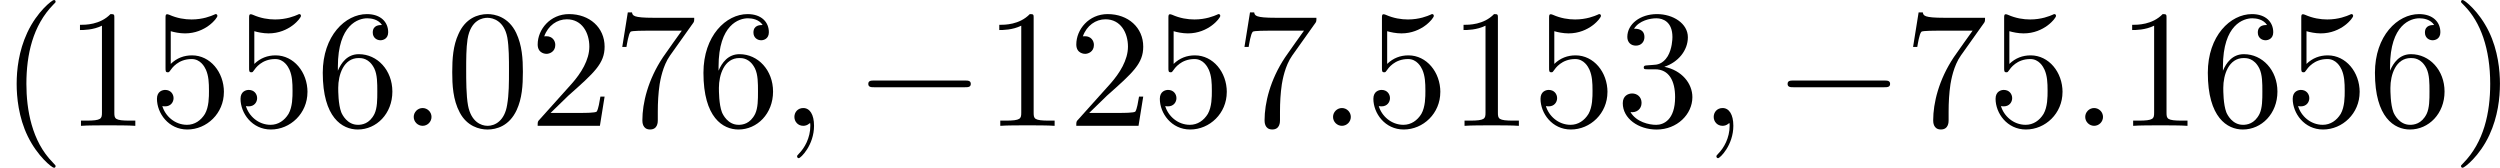
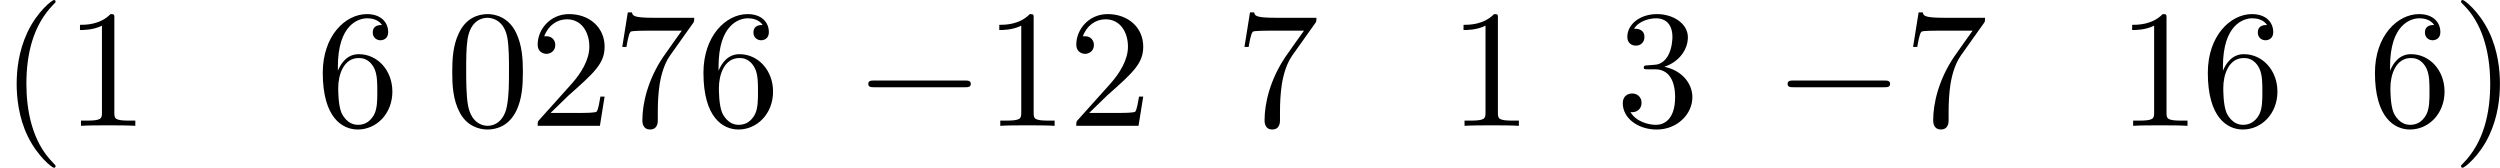
<svg xmlns="http://www.w3.org/2000/svg" xmlns:xlink="http://www.w3.org/1999/xlink" height="12.5pt" version="1.1" viewBox="61.768 55.293 148.465 9.963" width="186.277pt">
  <defs>
    <path d="m6.565 -2.291c0.169 0 0.349 0 0.349 -0.199s-0.179 -0.199 -0.349 -0.199h-5.39c-0.169 0 -0.349 0 -0.349 0.199s0.179 0.199 0.349 0.199h5.39z" id="g0-0" />
    <path d="m3.298 2.391c0 -0.03 0 -0.05 -0.169 -0.219c-1.245 -1.255 -1.564 -3.138 -1.564 -4.663c0 -1.734 0.379 -3.467 1.604 -4.712c0.13 -0.12 0.13 -0.139 0.13 -0.169c0 -0.07 -0.04 -0.1 -0.1 -0.1c-0.1 0 -0.996 0.677 -1.584 1.943c-0.508 1.096 -0.628 2.202 -0.628 3.039c0 0.777 0.11 1.983 0.658 3.108c0.598 1.225 1.455 1.873 1.554 1.873c0.06 0 0.1 -0.03 0.1 -0.1z" id="g2-40" />
    <path d="m2.879 -2.491c0 -0.777 -0.11 -1.983 -0.658 -3.108c-0.598 -1.225 -1.455 -1.873 -1.554 -1.873c-0.06 0 -0.1 0.04 -0.1 0.1c0 0.03 0 0.05 0.189 0.229c0.976 0.986 1.544 2.57 1.544 4.653c0 1.704 -0.369 3.457 -1.604 4.712c-0.13 0.12 -0.13 0.139 -0.13 0.169c0 0.06 0.04 0.1 0.1 0.1c0.1 0 0.996 -0.677 1.584 -1.943c0.508 -1.096 0.628 -2.202 0.628 -3.039z" id="g2-41" />
    <path d="m4.583 -3.188c0 -0.797 -0.05 -1.594 -0.399 -2.331c-0.458 -0.956 -1.275 -1.116 -1.694 -1.116c-0.598 0 -1.325 0.259 -1.734 1.186c-0.319 0.687 -0.369 1.465 -0.369 2.262c0 0.747 0.04 1.644 0.448 2.401c0.428 0.807 1.156 1.006 1.644 1.006c0.538 0 1.295 -0.209 1.734 -1.156c0.319 -0.687 0.369 -1.465 0.369 -2.252zm-2.102 3.188c-0.389 0 -0.976 -0.249 -1.156 -1.205c-0.11 -0.598 -0.11 -1.514 -0.11 -2.102c0 -0.638 0 -1.295 0.08 -1.833c0.189 -1.186 0.936 -1.275 1.186 -1.275c0.329 0 0.986 0.179 1.176 1.166c0.1 0.558 0.1 1.315 0.1 1.943c0 0.747 0 1.425 -0.11 2.062c-0.149 0.946 -0.717 1.245 -1.166 1.245z" id="g2-48" />
    <path d="m2.929 -6.376c0 -0.239 0 -0.259 -0.229 -0.259c-0.618 0.638 -1.494 0.638 -1.813 0.638v0.309c0.199 0 0.787 0 1.305 -0.259v5.161c0 0.359 -0.03 0.478 -0.927 0.478h-0.319v0.309c0.349 -0.03 1.215 -0.03 1.614 -0.03s1.265 0 1.614 0.03v-0.309h-0.319c-0.897 0 -0.927 -0.11 -0.927 -0.478v-5.589z" id="g2-49" />
    <path d="m1.265 -0.767l1.056 -1.026c1.554 -1.375 2.152 -1.913 2.152 -2.909c0 -1.136 -0.897 -1.933 -2.112 -1.933c-1.126 0 -1.863 0.917 -1.863 1.803c0 0.558 0.498 0.558 0.528 0.558c0.169 0 0.518 -0.12 0.518 -0.528c0 -0.259 -0.179 -0.518 -0.528 -0.518c-0.08 0 -0.1 0 -0.13 0.01c0.229 -0.648 0.767 -1.016 1.345 -1.016c0.907 0 1.335 0.807 1.335 1.624c0 0.797 -0.498 1.584 -1.046 2.202l-1.913 2.132c-0.11 0.11 -0.11 0.13 -0.11 0.369h3.696l0.279 -1.734h-0.249c-0.05 0.299 -0.12 0.737 -0.219 0.887c-0.07 0.08 -0.727 0.08 -0.946 0.08h-1.793z" id="g2-50" />
    <path d="m2.889 -3.507c0.817 -0.269 1.395 -0.966 1.395 -1.753c0 -0.817 -0.877 -1.375 -1.833 -1.375c-1.006 0 -1.763 0.598 -1.763 1.355c0 0.329 0.219 0.518 0.508 0.518c0.309 0 0.508 -0.219 0.508 -0.508c0 -0.498 -0.468 -0.498 -0.618 -0.498c0.309 -0.488 0.966 -0.618 1.325 -0.618c0.408 0 0.956 0.219 0.956 1.116c0 0.12 -0.02 0.697 -0.279 1.136c-0.299 0.478 -0.638 0.508 -0.887 0.518c-0.08 0.01 -0.319 0.03 -0.389 0.03c-0.08 0.01 -0.149 0.02 -0.149 0.12c0 0.11 0.07 0.11 0.239 0.11h0.438c0.817 0 1.186 0.677 1.186 1.654c0 1.355 -0.687 1.644 -1.126 1.644c-0.428 0 -1.176 -0.169 -1.524 -0.757c0.349 0.05 0.658 -0.169 0.658 -0.548c0 -0.359 -0.269 -0.558 -0.558 -0.558c-0.239 0 -0.558 0.139 -0.558 0.578c0 0.907 0.927 1.564 2.012 1.564c1.215 0 2.122 -0.907 2.122 -1.923c0 -0.817 -0.628 -1.594 -1.664 -1.803z" id="g2-51" />
-     <path d="m4.473 -2.002c0 -1.186 -0.817 -2.182 -1.893 -2.182c-0.478 0 -0.907 0.159 -1.265 0.508v-1.943c0.199 0.06 0.528 0.13 0.847 0.13c1.225 0 1.923 -0.907 1.923 -1.036c0 -0.06 -0.03 -0.11 -0.1 -0.11c-0.01 0 -0.03 0 -0.08 0.03c-0.199 0.09 -0.687 0.289 -1.355 0.289c-0.399 0 -0.857 -0.07 -1.325 -0.279c-0.08 -0.03 -0.1 -0.03 -0.12 -0.03c-0.1 0 -0.1 0.08 -0.1 0.239v2.949c0 0.179 0 0.259 0.139 0.259c0.07 0 0.09 -0.03 0.13 -0.09c0.11 -0.159 0.478 -0.697 1.285 -0.697c0.518 0 0.767 0.458 0.847 0.638c0.159 0.369 0.179 0.757 0.179 1.255c0 0.349 0 0.946 -0.239 1.365c-0.239 0.389 -0.608 0.648 -1.066 0.648c-0.727 0 -1.295 -0.528 -1.465 -1.116c0.03 0.01 0.06 0.02 0.169 0.02c0.329 0 0.498 -0.249 0.498 -0.488s-0.169 -0.488 -0.498 -0.488c-0.139 0 -0.488 0.07 -0.488 0.528c0 0.857 0.687 1.823 1.803 1.823c1.156 0 2.172 -0.956 2.172 -2.222z" id="g2-53" />
    <path d="m1.315 -3.268v-0.239c0 -2.521 1.235 -2.879 1.743 -2.879c0.239 0 0.658 0.06 0.877 0.399c-0.149 0 -0.548 0 -0.548 0.448c0 0.309 0.239 0.458 0.458 0.458c0.159 0 0.458 -0.09 0.458 -0.478c0 -0.598 -0.438 -1.076 -1.265 -1.076c-1.275 0 -2.62 1.285 -2.62 3.487c0 2.66 1.156 3.367 2.082 3.367c1.106 0 2.052 -0.936 2.052 -2.252c0 -1.265 -0.887 -2.222 -1.993 -2.222c-0.677 0 -1.046 0.508 -1.245 0.986zm1.186 3.208c-0.628 0 -0.927 -0.598 -0.986 -0.747c-0.179 -0.468 -0.179 -1.265 -0.179 -1.445c0 -0.777 0.319 -1.773 1.215 -1.773c0.159 0 0.618 0 0.927 0.618c0.179 0.369 0.179 0.877 0.179 1.365c0 0.478 0 0.976 -0.169 1.335c-0.299 0.598 -0.757 0.648 -0.986 0.648z" id="g2-54" />
    <path d="m4.742 -6.067c0.09 -0.12 0.09 -0.139 0.09 -0.349h-2.421c-1.215 0 -1.235 -0.13 -1.275 -0.319h-0.249l-0.329 2.052h0.249c0.03 -0.159 0.12 -0.787 0.249 -0.907c0.07 -0.06 0.847 -0.06 0.976 -0.06h2.062c-0.11 0.159 -0.897 1.245 -1.116 1.574c-0.897 1.345 -1.225 2.73 -1.225 3.746c0 0.1 0 0.548 0.458 0.548s0.458 -0.448 0.458 -0.548v-0.508c0 -0.548 0.03 -1.096 0.11 -1.634c0.04 -0.229 0.179 -1.086 0.618 -1.704l1.345 -1.893z" id="g2-55" />
-     <path d="m1.913 -0.528c0 -0.289 -0.239 -0.528 -0.528 -0.528s-0.528 0.239 -0.528 0.528s0.239 0.528 0.528 0.528s0.528 -0.239 0.528 -0.528z" id="g1-58" />
-     <path d="m2.022 -0.01c0 -0.658 -0.249 -1.046 -0.638 -1.046c-0.329 0 -0.528 0.249 -0.528 0.528c0 0.269 0.199 0.528 0.528 0.528c0.12 0 0.249 -0.04 0.349 -0.13c0.03 -0.02 0.04 -0.03 0.05 -0.03s0.02 0.01 0.02 0.149c0 0.737 -0.349 1.335 -0.677 1.664c-0.11 0.11 -0.11 0.13 -0.11 0.159c0 0.07 0.05 0.11 0.1 0.11c0.11 0 0.907 -0.767 0.907 -1.933z" id="g1-59" />
  </defs>
  <g id="page1">
    <use x="61.768" xlink:href="#g2-40" y="62.765" />
    <use x="65.628" xlink:href="#g2-49" y="62.765" />
    <use x="70.591" xlink:href="#g2-53" y="62.765" />
    <use x="75.554" xlink:href="#g2-53" y="62.765" />
    <use x="80.516" xlink:href="#g2-54" y="62.765" />
    <use x="85.479" xlink:href="#g1-58" y="62.765" />
    <use x="88.236" xlink:href="#g2-48" y="62.765" />
    <use x="93.199" xlink:href="#g2-50" y="62.765" />
    <use x="98.162" xlink:href="#g2-55" y="62.765" />
    <use x="103.124" xlink:href="#g2-54" y="62.765" />
    <use x="108.087" xlink:href="#g1-59" y="62.765" />
    <use x="112.505" xlink:href="#g0-0" y="62.765" />
    <use x="120.224" xlink:href="#g2-49" y="62.765" />
    <use x="125.187" xlink:href="#g2-50" y="62.765" />
    <use x="130.15" xlink:href="#g2-53" y="62.765" />
    <use x="135.113" xlink:href="#g2-55" y="62.765" />
    <use x="140.075" xlink:href="#g1-58" y="62.765" />
    <use x="142.832" xlink:href="#g2-53" y="62.765" />
    <use x="147.795" xlink:href="#g2-49" y="62.765" />
    <use x="152.758" xlink:href="#g2-53" y="62.765" />
    <use x="157.721" xlink:href="#g2-51" y="62.765" />
    <use x="162.683" xlink:href="#g1-59" y="62.765" />
    <use x="167.101" xlink:href="#g0-0" y="62.765" />
    <use x="174.821" xlink:href="#g2-55" y="62.765" />
    <use x="179.783" xlink:href="#g2-53" y="62.765" />
    <use x="184.746" xlink:href="#g1-58" y="62.765" />
    <use x="187.503" xlink:href="#g2-49" y="62.765" />
    <use x="192.466" xlink:href="#g2-54" y="62.765" />
    <use x="197.429" xlink:href="#g2-53" y="62.765" />
    <use x="202.391" xlink:href="#g2-54" y="62.765" />
    <use x="207.354" xlink:href="#g2-41" y="62.765" />
  </g>
</svg>